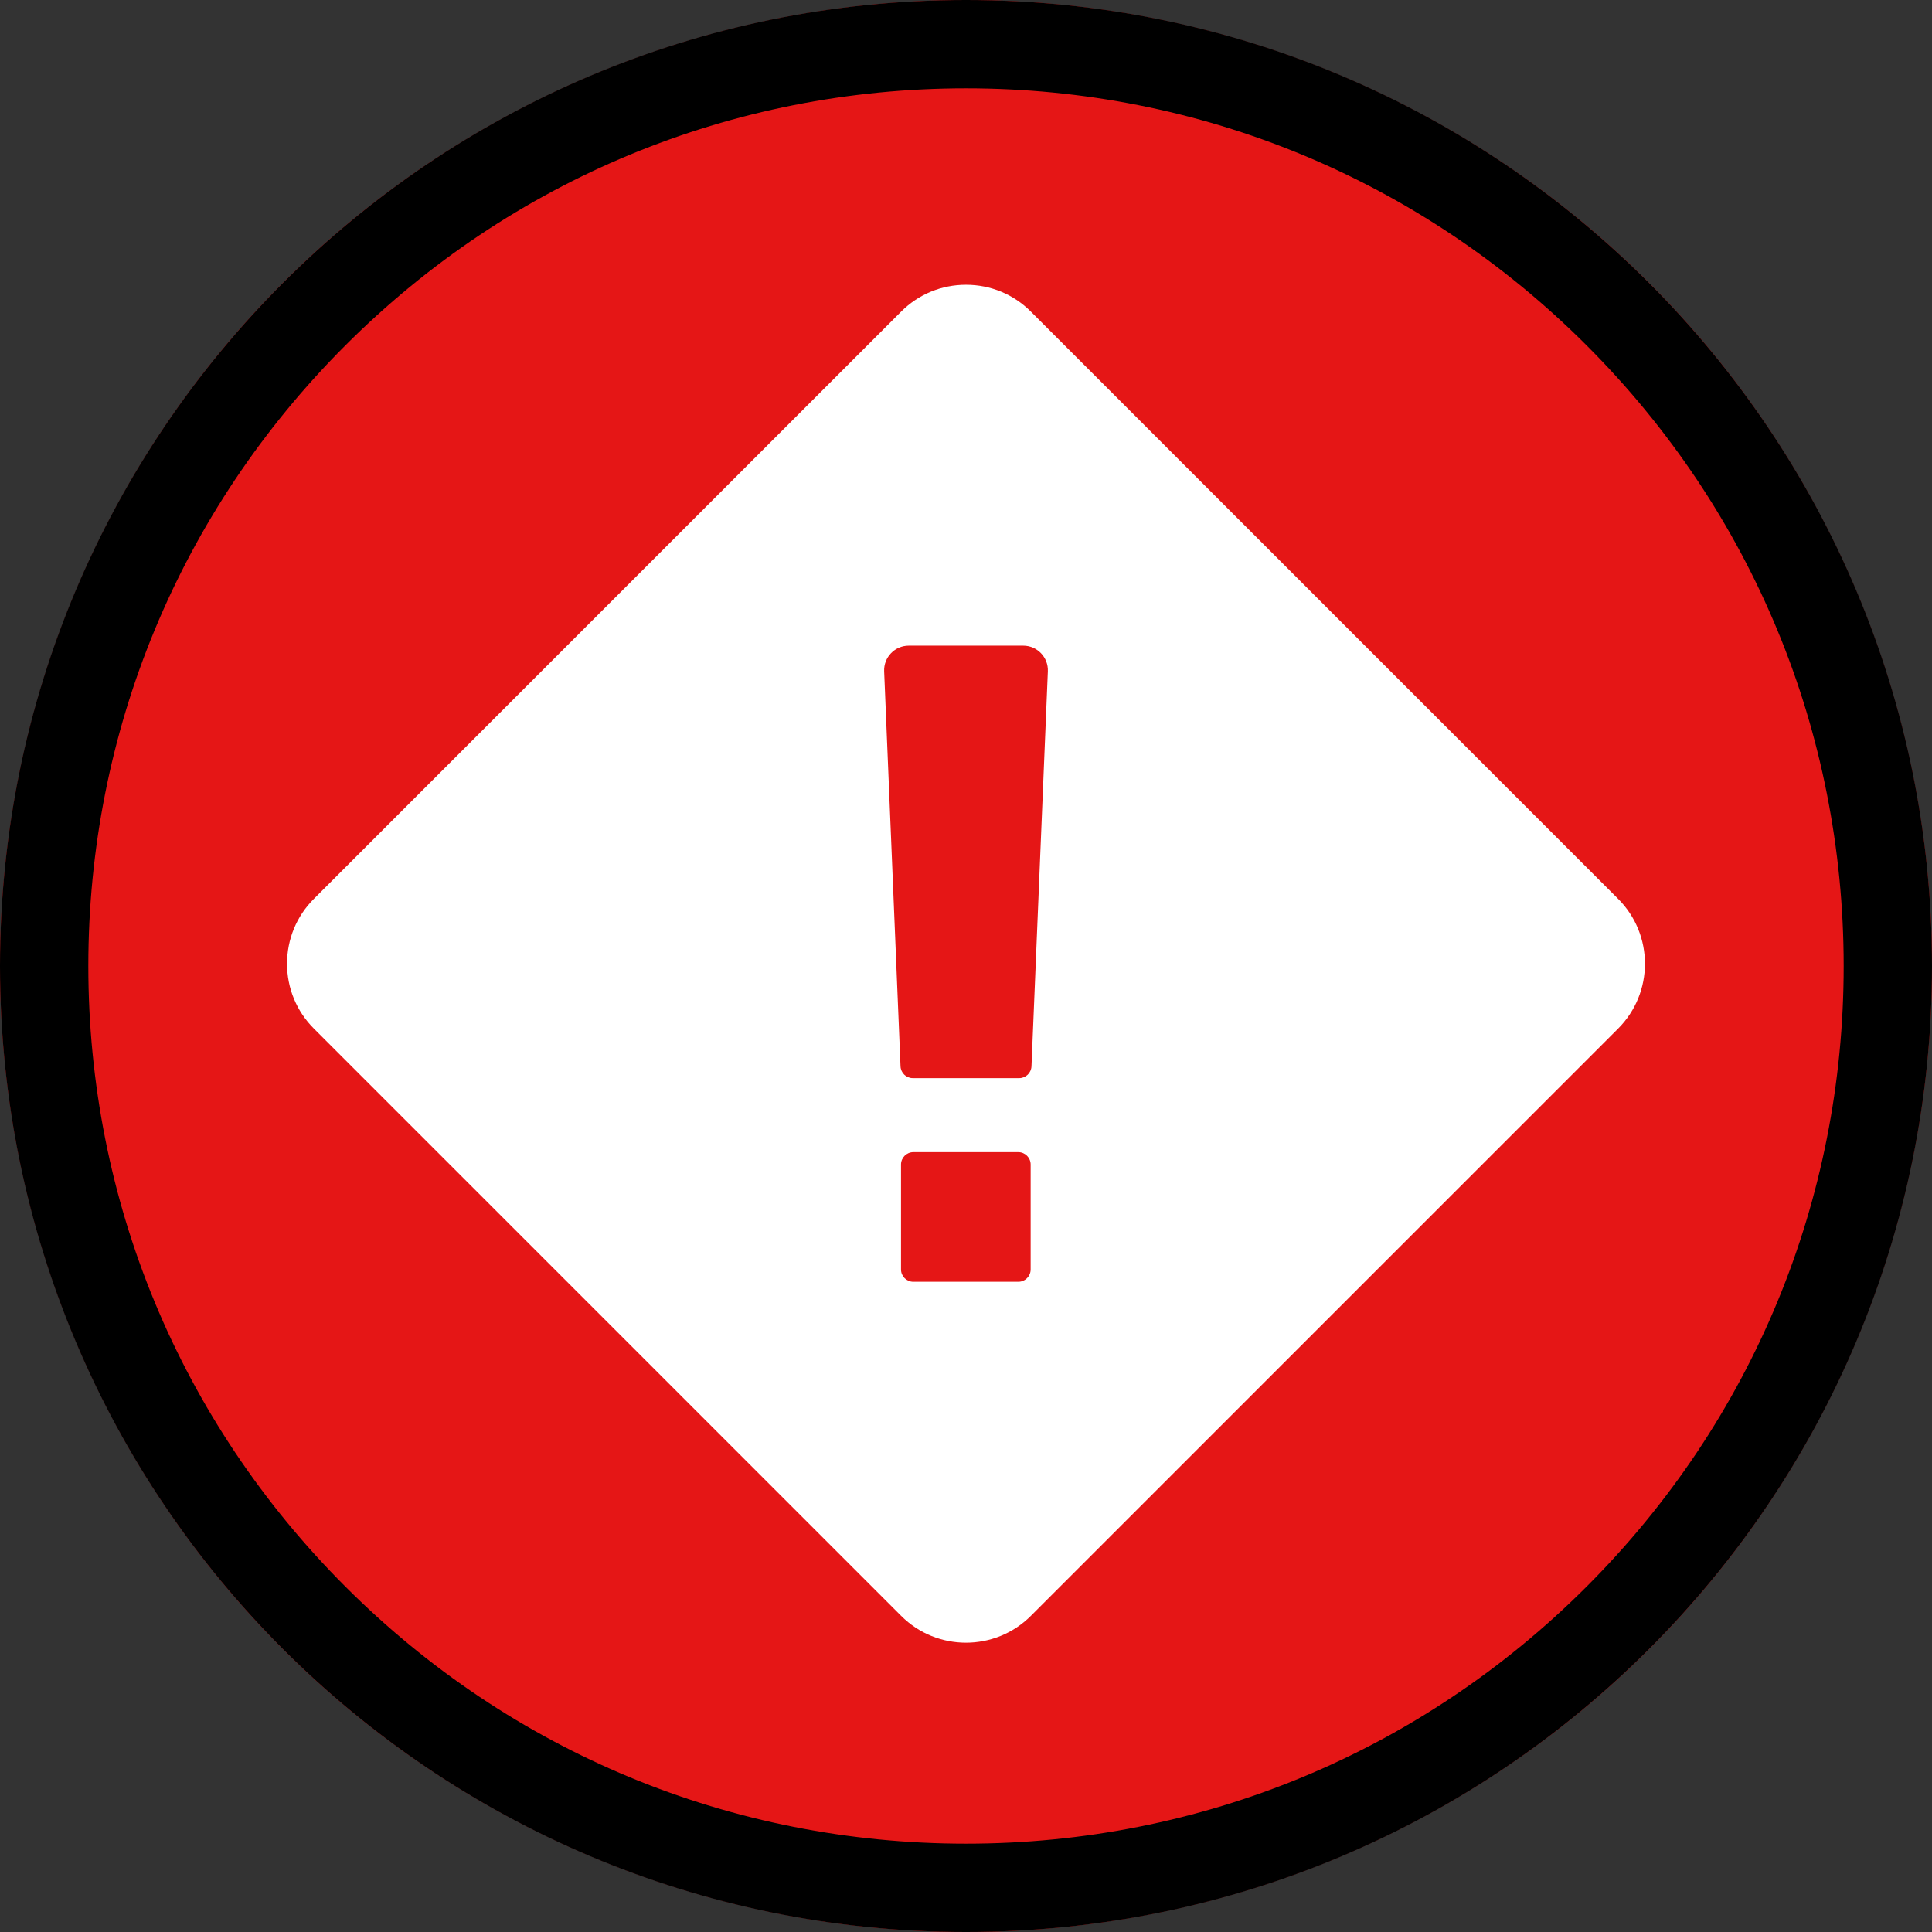
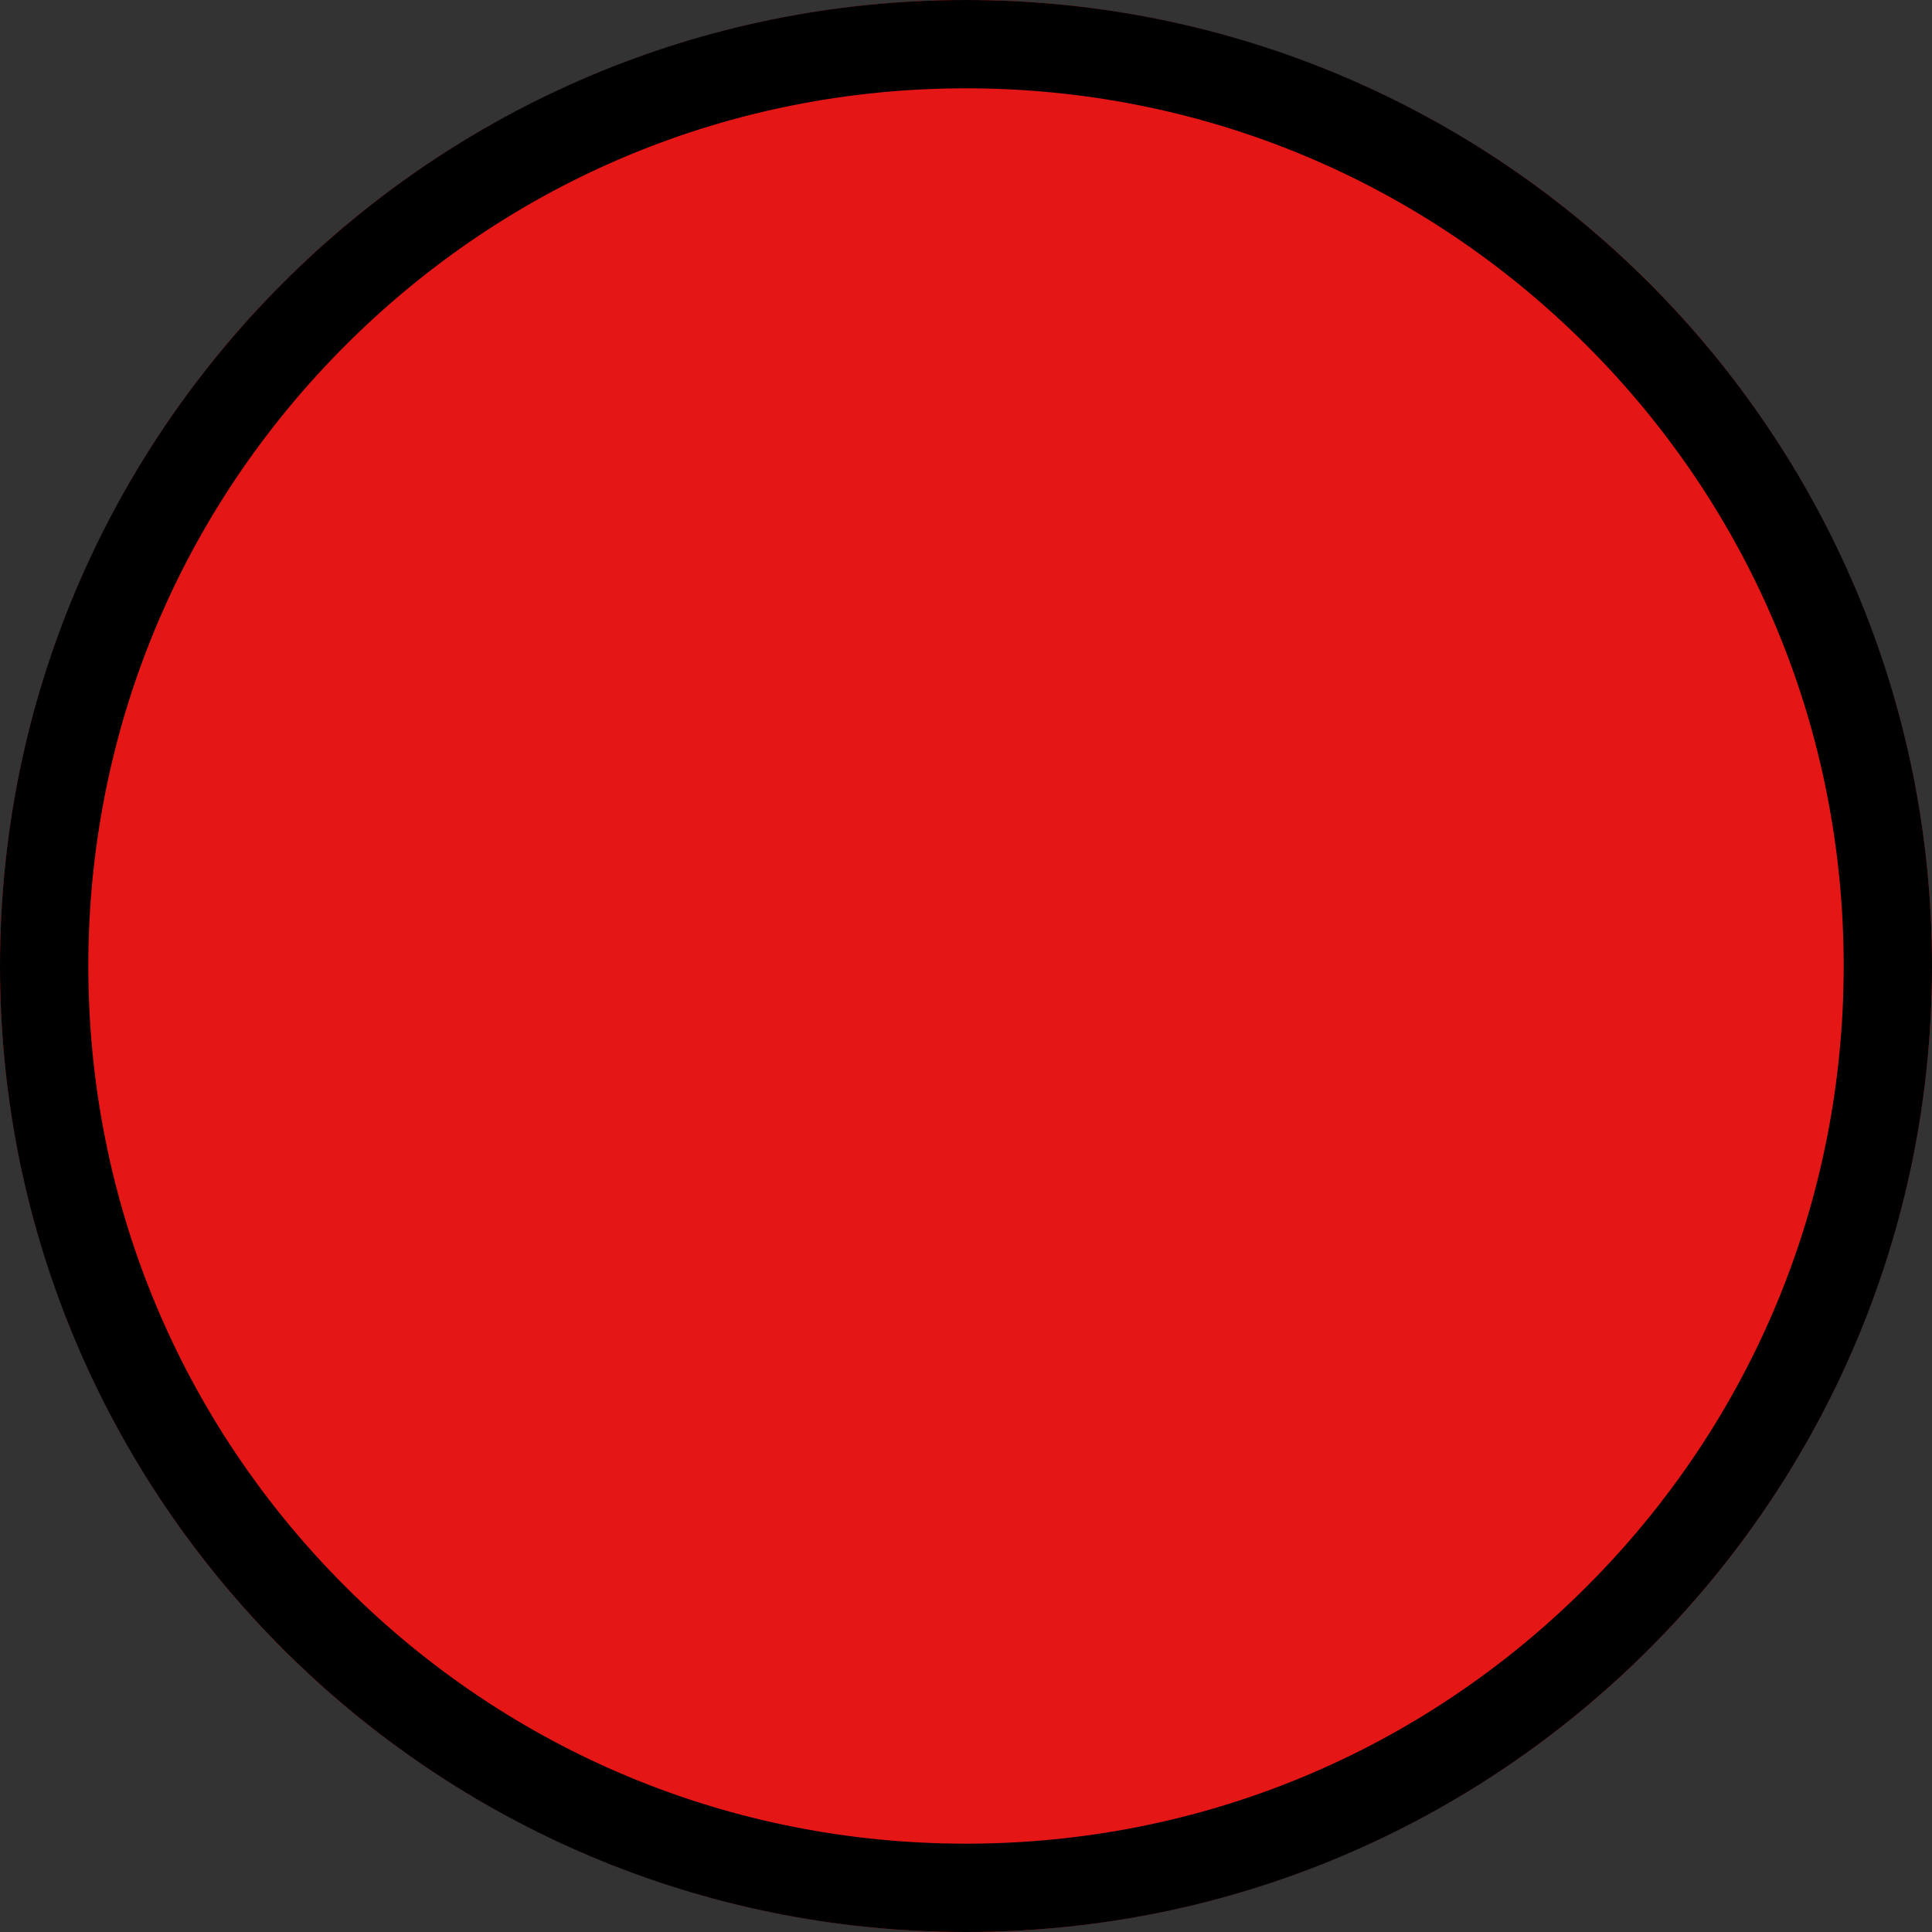
<svg xmlns="http://www.w3.org/2000/svg" id="_レイヤー_2" viewBox="0 0 350 350">
  <rect x="0" y="0" width="350" height="350" fill="#333333" stroke="none" />
  <defs>
    <style>.cls-1{fill:#fff;}.cls-2{fill:#e51616;}</style>
  </defs>
  <g id="_レイヤー_1-2">
    <g>
      <g>
        <circle class="cls-2" cx="175" cy="175" r="175" />
        <path d="m175,16c42.47,0,82.399,16.539,112.43,46.57,30.031,30.031,46.57,69.959,46.57,112.43s-16.539,82.399-46.57,112.43c-30.031,30.031-69.959,46.57-112.43,46.57s-82.399-16.539-112.43-46.57c-30.031-30.031-46.57-69.959-46.57-112.43s16.539-82.399,46.57-112.43c30.031-30.031,69.959-46.57,112.43-46.57m0-16C78.35,0,0,78.35,0,175s78.35,175,175,175,175-78.35,175-175S271.65,0,175,0h0Z" />
      </g>
-       <path class="cls-1" d="m293.142,162.841l-106.394-106.394c-3.133-3.133-7.305-4.859-11.748-4.859s-8.614,1.725-11.747,4.859l-106.394,106.394c-3.133,3.133-4.859,7.305-4.859,11.747s1.726,8.614,4.859,11.747l106.395,106.395c3.239,3.239,7.493,4.858,11.747,4.858s8.509-1.62,11.747-4.858l106.394-106.394c6.477-6.477,6.477-17.017,0-23.495Zm-106.431,67.135c0,1.228-1.005,2.233-2.233,2.233h-19.018c-1.228,0-2.233-1.005-2.233-2.233v-19.018c0-1.228,1.005-2.233,2.233-2.233h19.018c1.228,0,2.233,1.005,2.233,2.233v19.018Zm.151-36.799c-.05,1.196-1.034,2.14-2.231,2.14h-19.261c-1.197,0-2.181-.944-2.231-2.14l-2.966-71.559c-.105-2.537,1.923-4.65,4.462-4.65h20.732c2.539,0,4.567,2.114,4.462,4.65l-2.966,71.559Z" />
    </g>
  </g>
</svg>